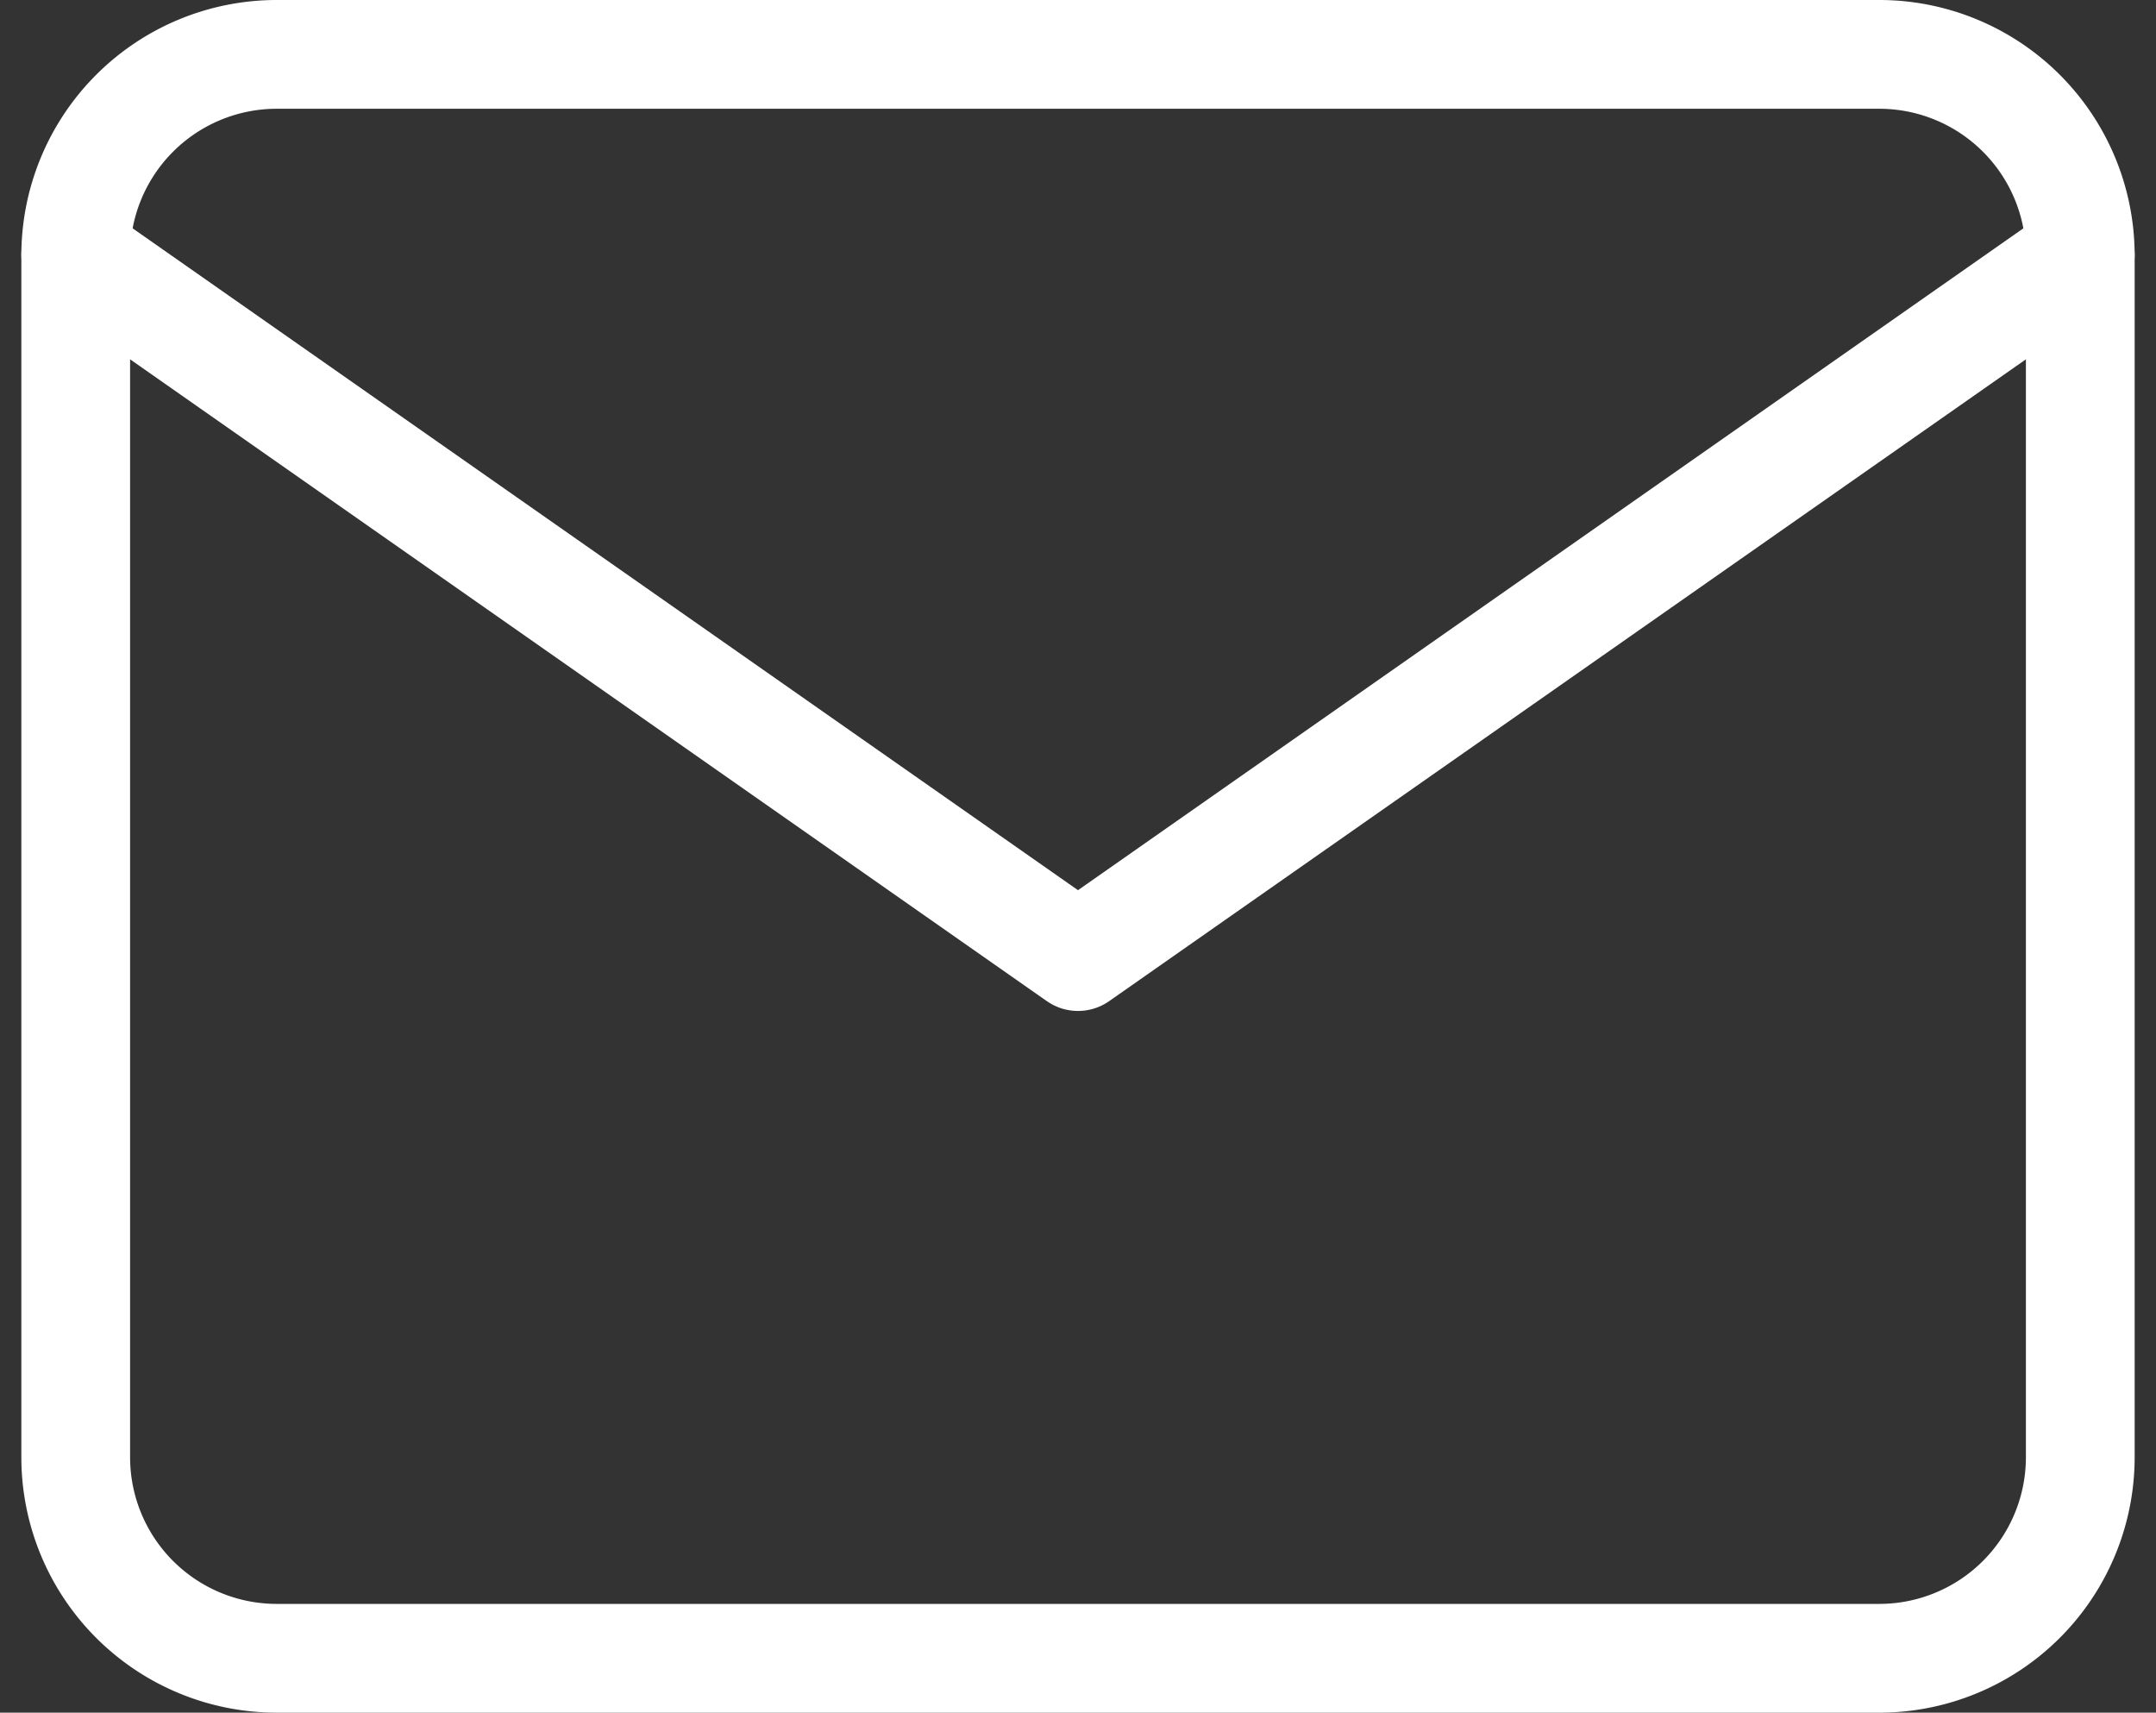
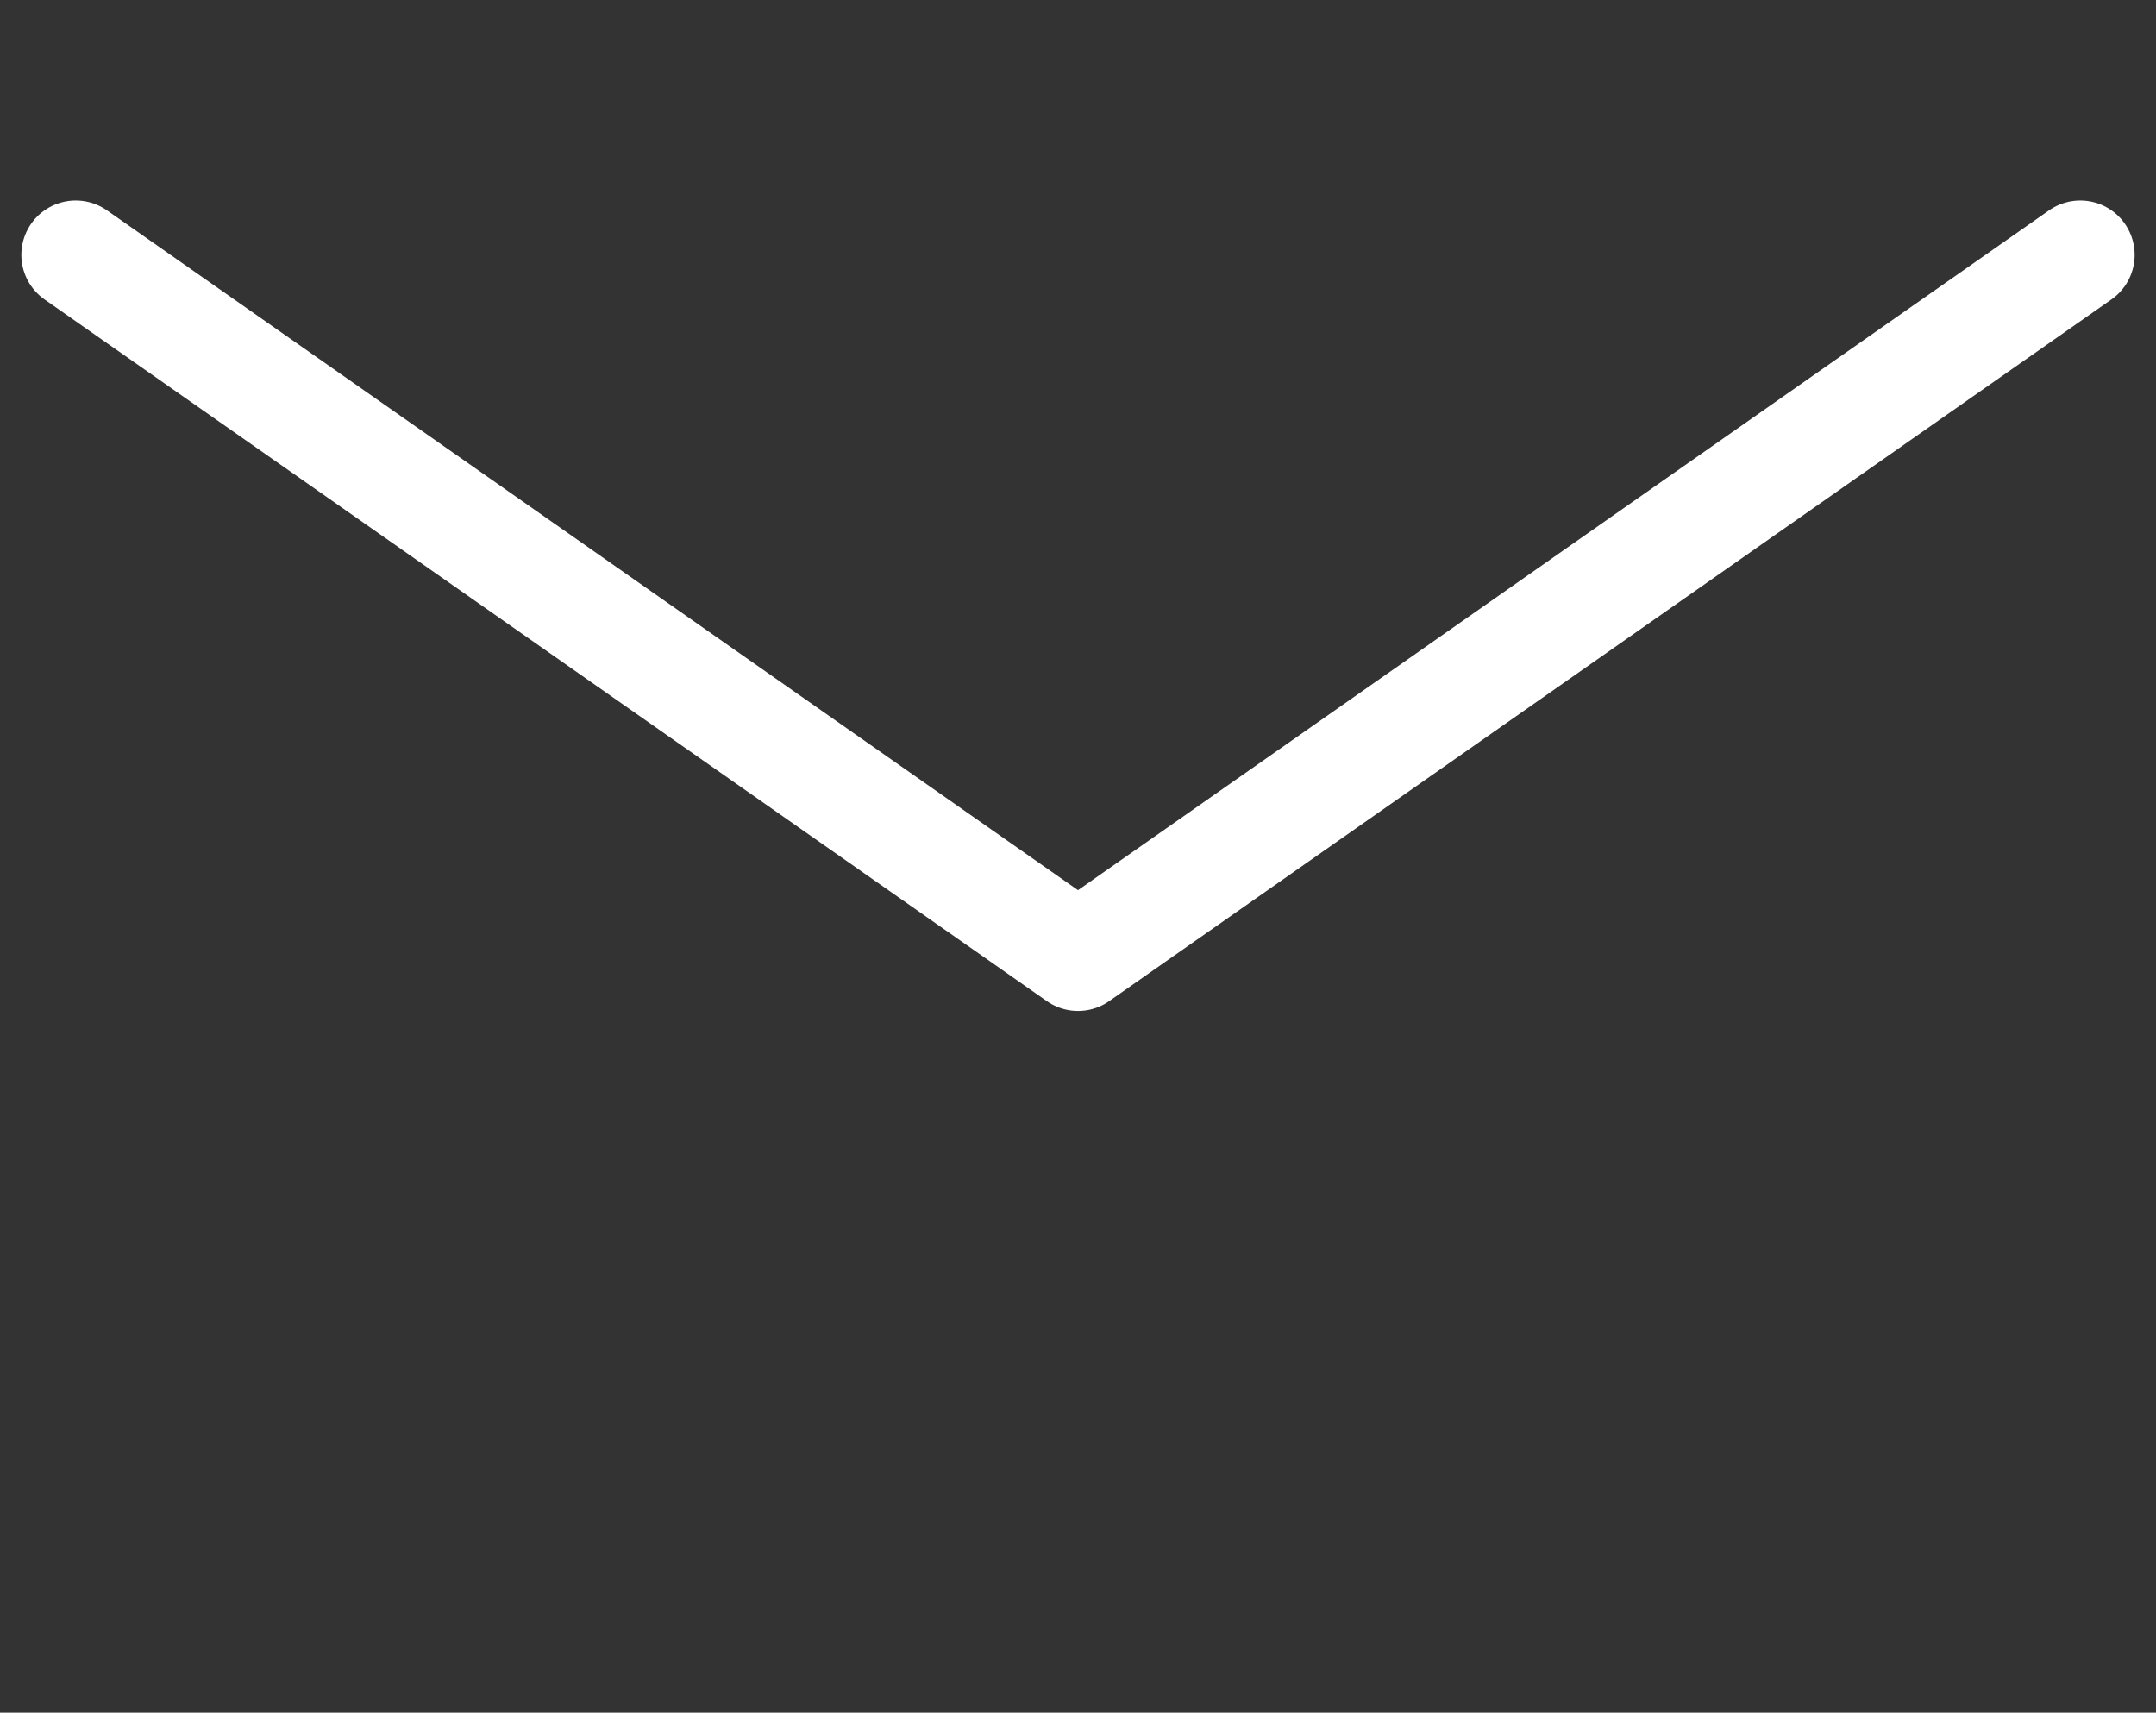
<svg xmlns="http://www.w3.org/2000/svg" width="59.478" height="47.24" viewBox="0 0 59.478 47.24">
  <rect x="0" y="0" width="59.478" height="47.24" fill="#333333" stroke="none" />
  <g id="Icon_feather-mail" data-name="Icon feather-mail" transform="translate(-0.911 -4.5)">
-     <path id="Path_670" data-name="Path 670" d="M8.53,6H52.77a5.546,5.546,0,0,1,5.53,5.53V44.71a5.546,5.546,0,0,1-5.53,5.53H8.53A5.546,5.546,0,0,1,3,44.71V11.53A5.546,5.546,0,0,1,8.53,6Z" fill="none" stroke="#fff" stroke-linecap="round" stroke-linejoin="round" stroke-width="3" />
    <path id="Path_671" data-name="Path 671" d="M58.3,9,30.65,28.355,3,9" transform="translate(0 2.53)" fill="none" stroke="#fff" stroke-linecap="round" stroke-linejoin="round" stroke-width="3" />
  </g>
</svg>